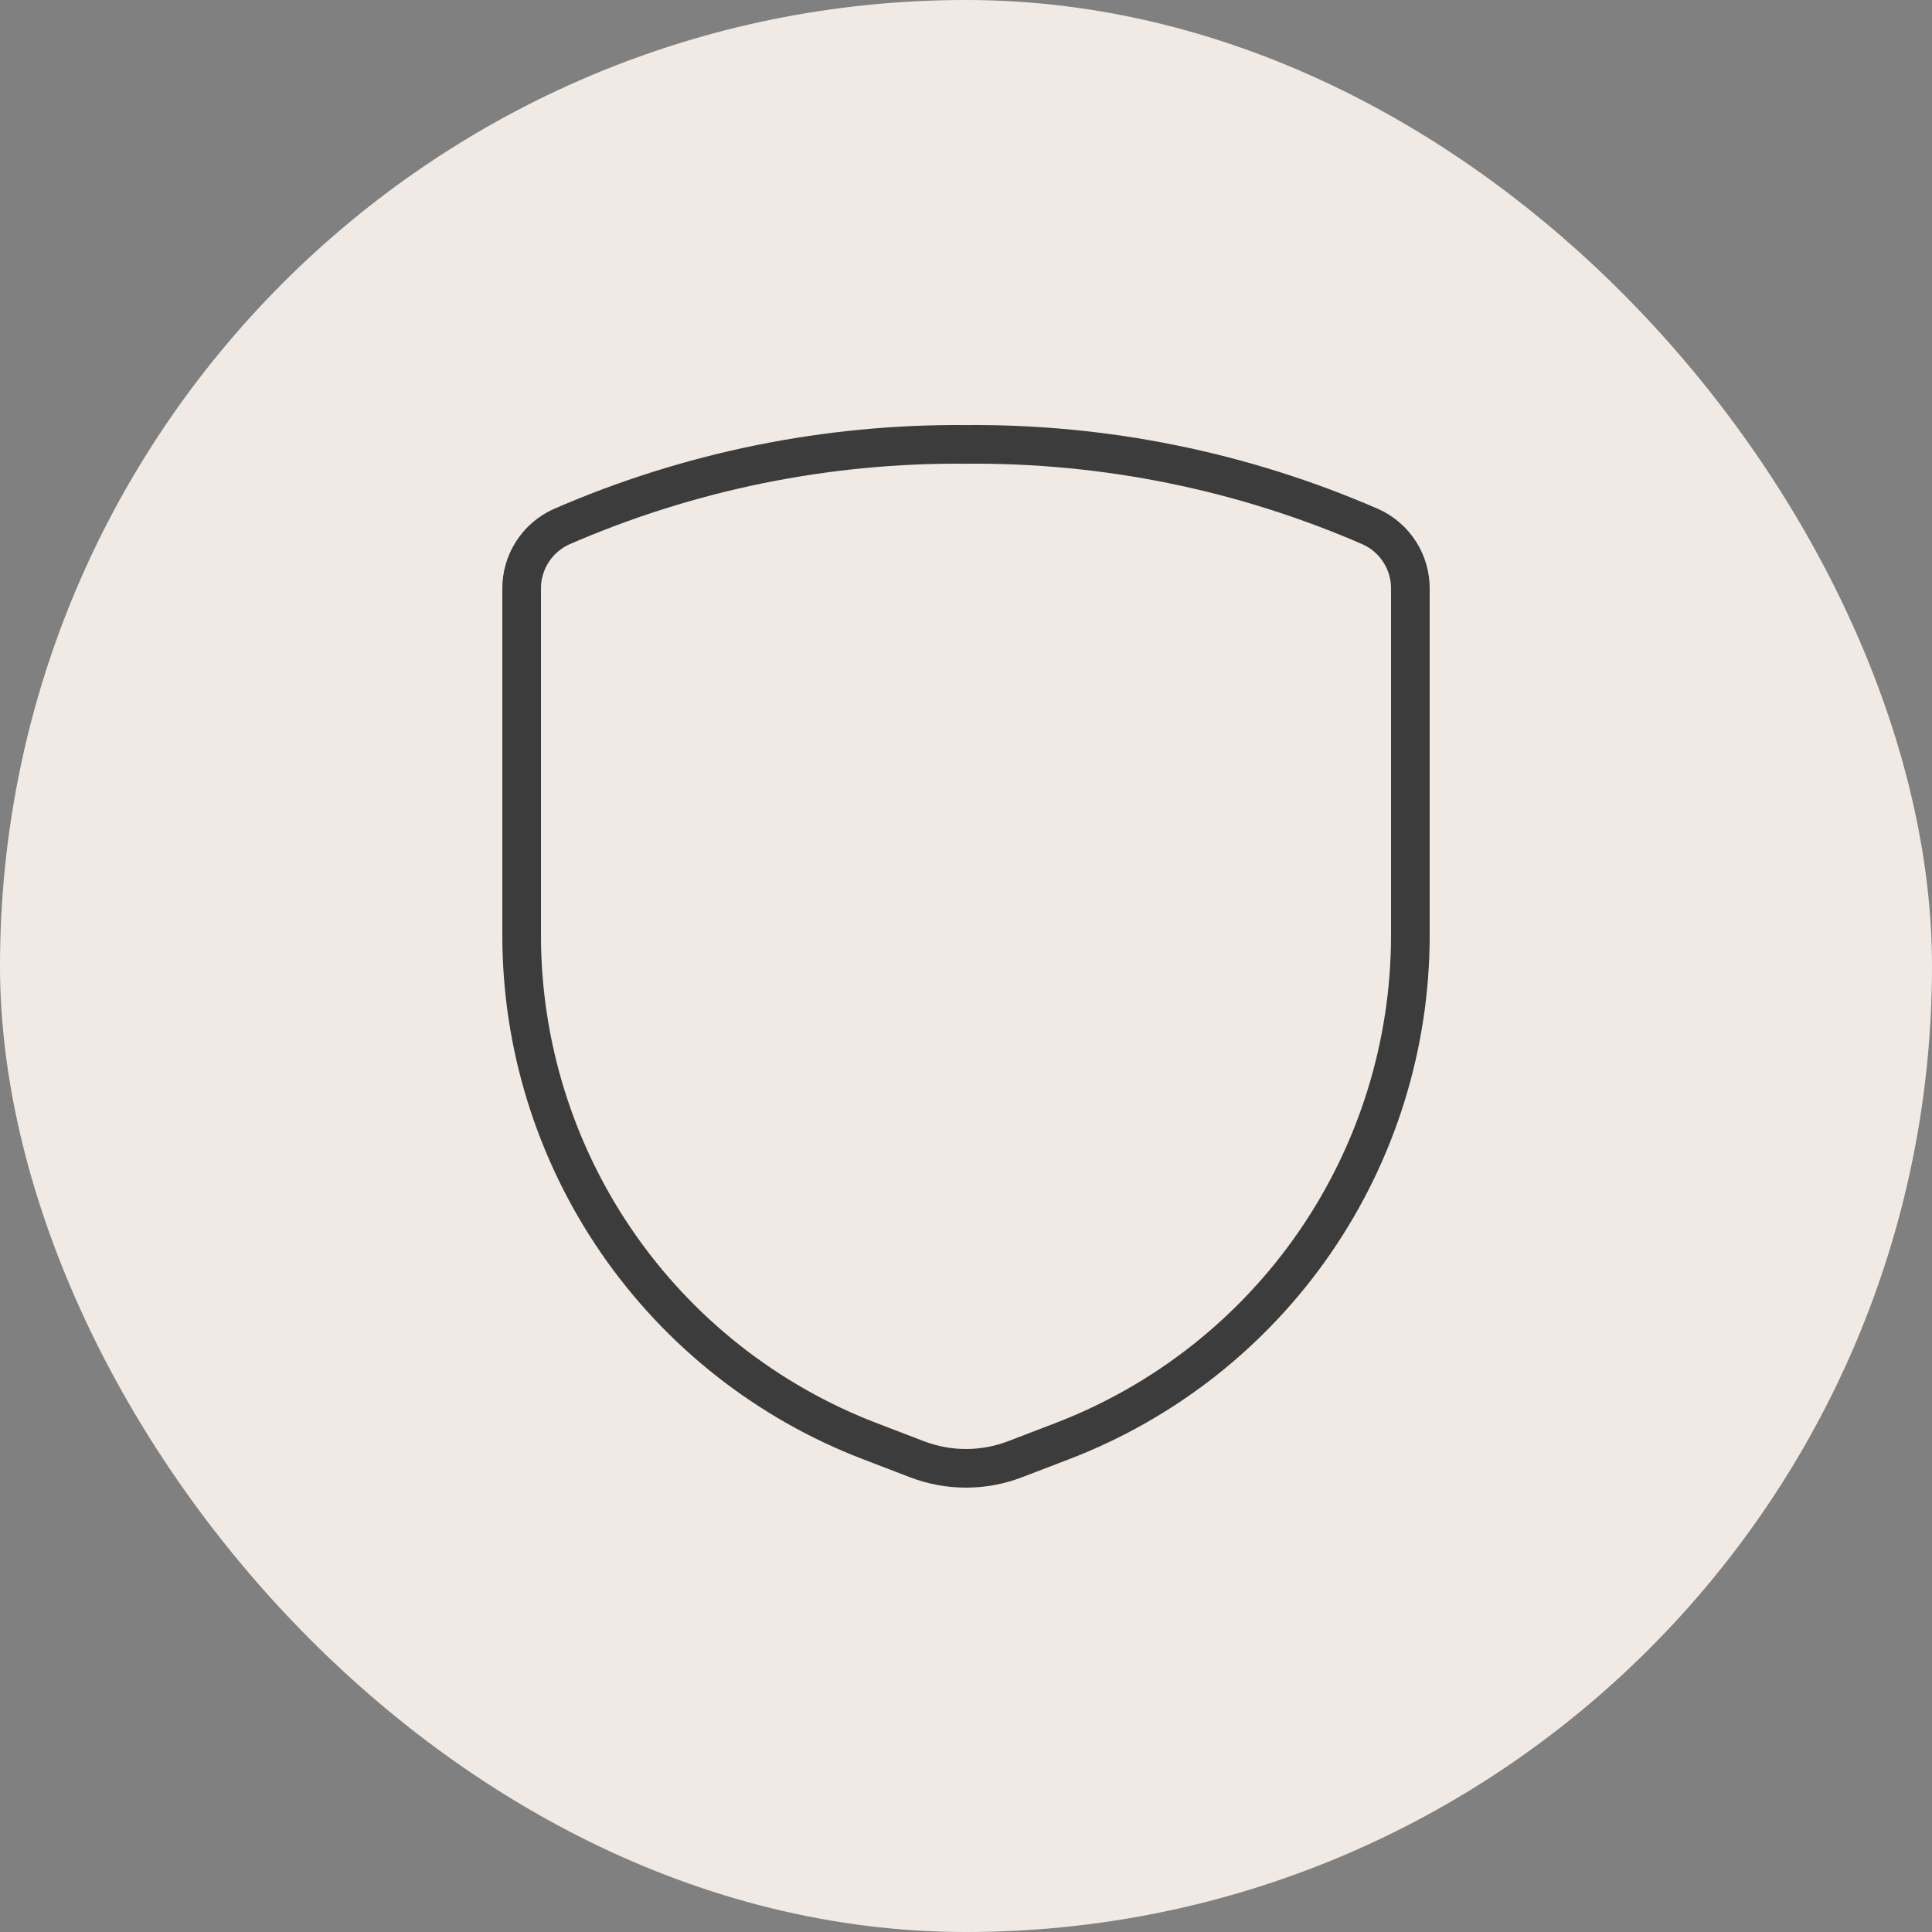
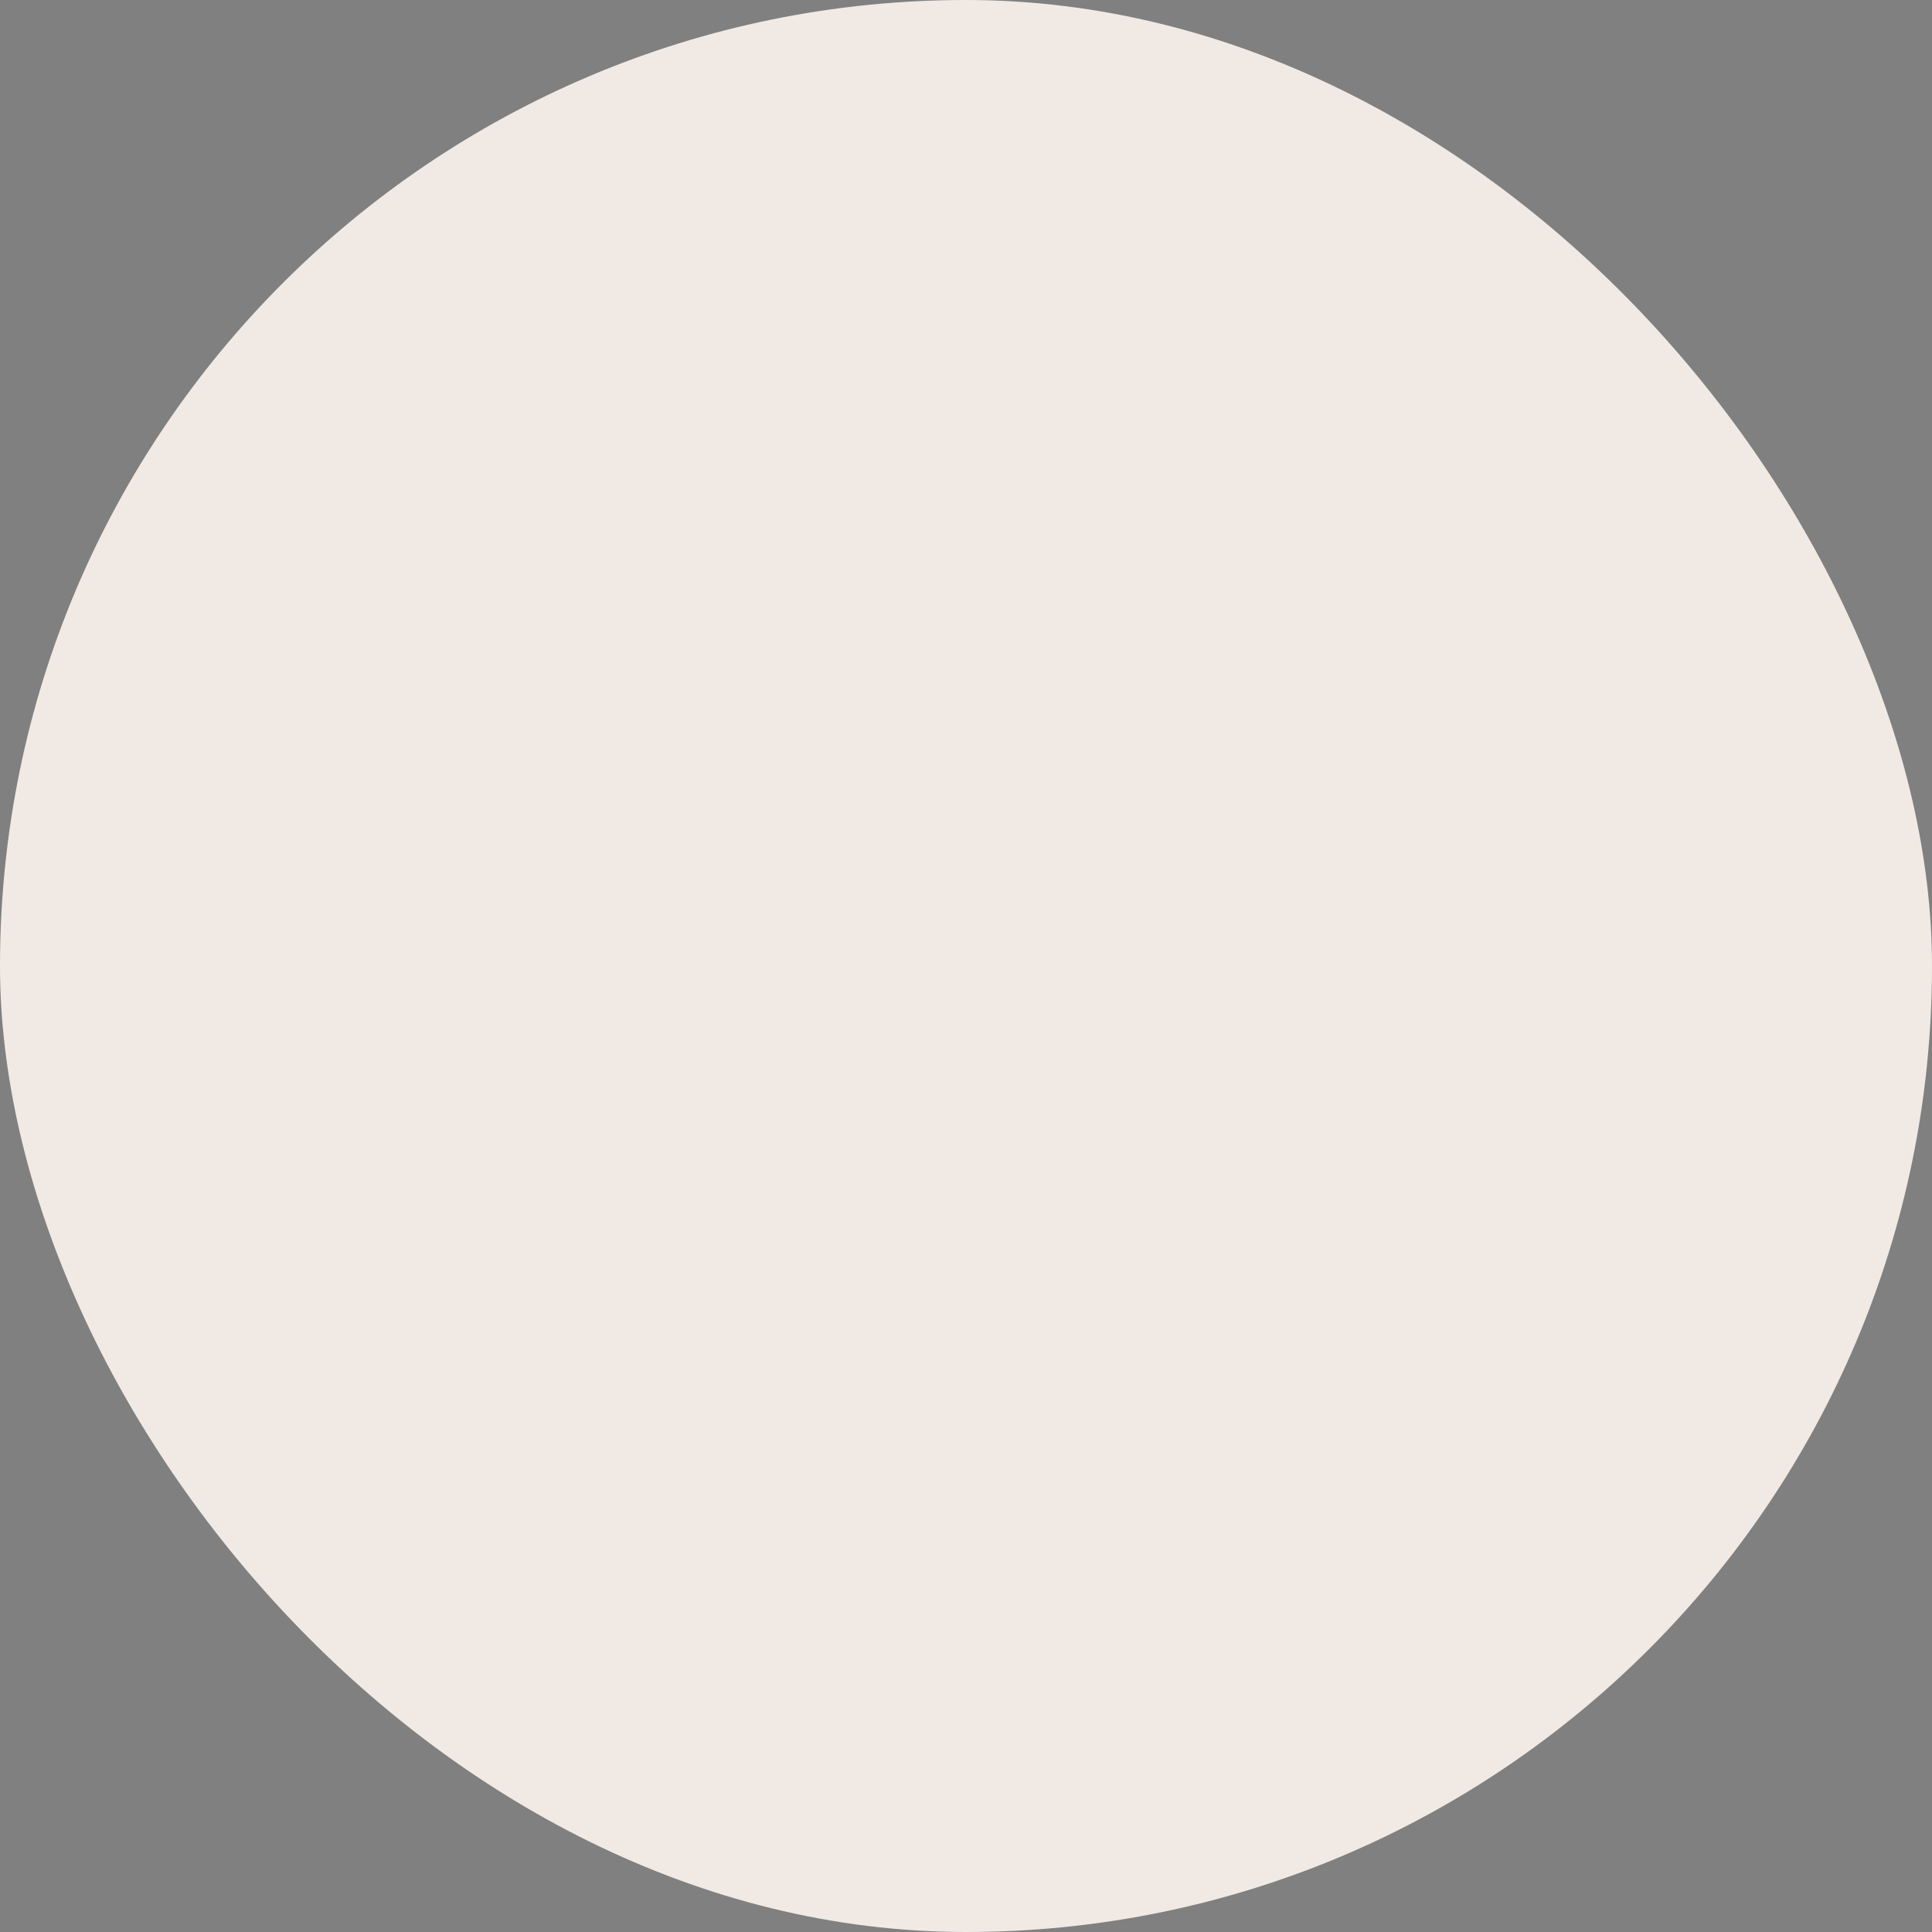
<svg xmlns="http://www.w3.org/2000/svg" width="100" height="100" viewBox="0 0 100 100" fill="none">
  <rect x="0" y="0" width="100" height="100" fill="#808080" stroke="none" />
  <rect width="100" height="100" rx="50" fill="#F1EAE4" />
-   <path d="M27 30.476V48.41C27 54.079 28.721 59.615 31.934 64.288C35.148 68.961 39.705 72.552 45.004 74.587L47.459 75.529C49.095 76.157 50.905 76.157 52.541 75.529L54.996 74.587C60.295 72.552 64.852 68.961 68.066 64.288C71.279 59.615 73 54.079 73 48.41V30.476C73.004 29.801 72.814 29.139 72.45 28.57C72.087 28.001 71.567 27.549 70.952 27.268C64.346 24.39 57.207 22.937 50 23.002C42.793 22.937 35.654 24.39 29.048 27.268C28.433 27.549 27.913 28.001 27.55 28.57C27.186 29.139 26.996 29.801 27 30.476Z" stroke="#3C3C3C" stroke-width="2" stroke-linecap="round" stroke-linejoin="round" />
</svg>